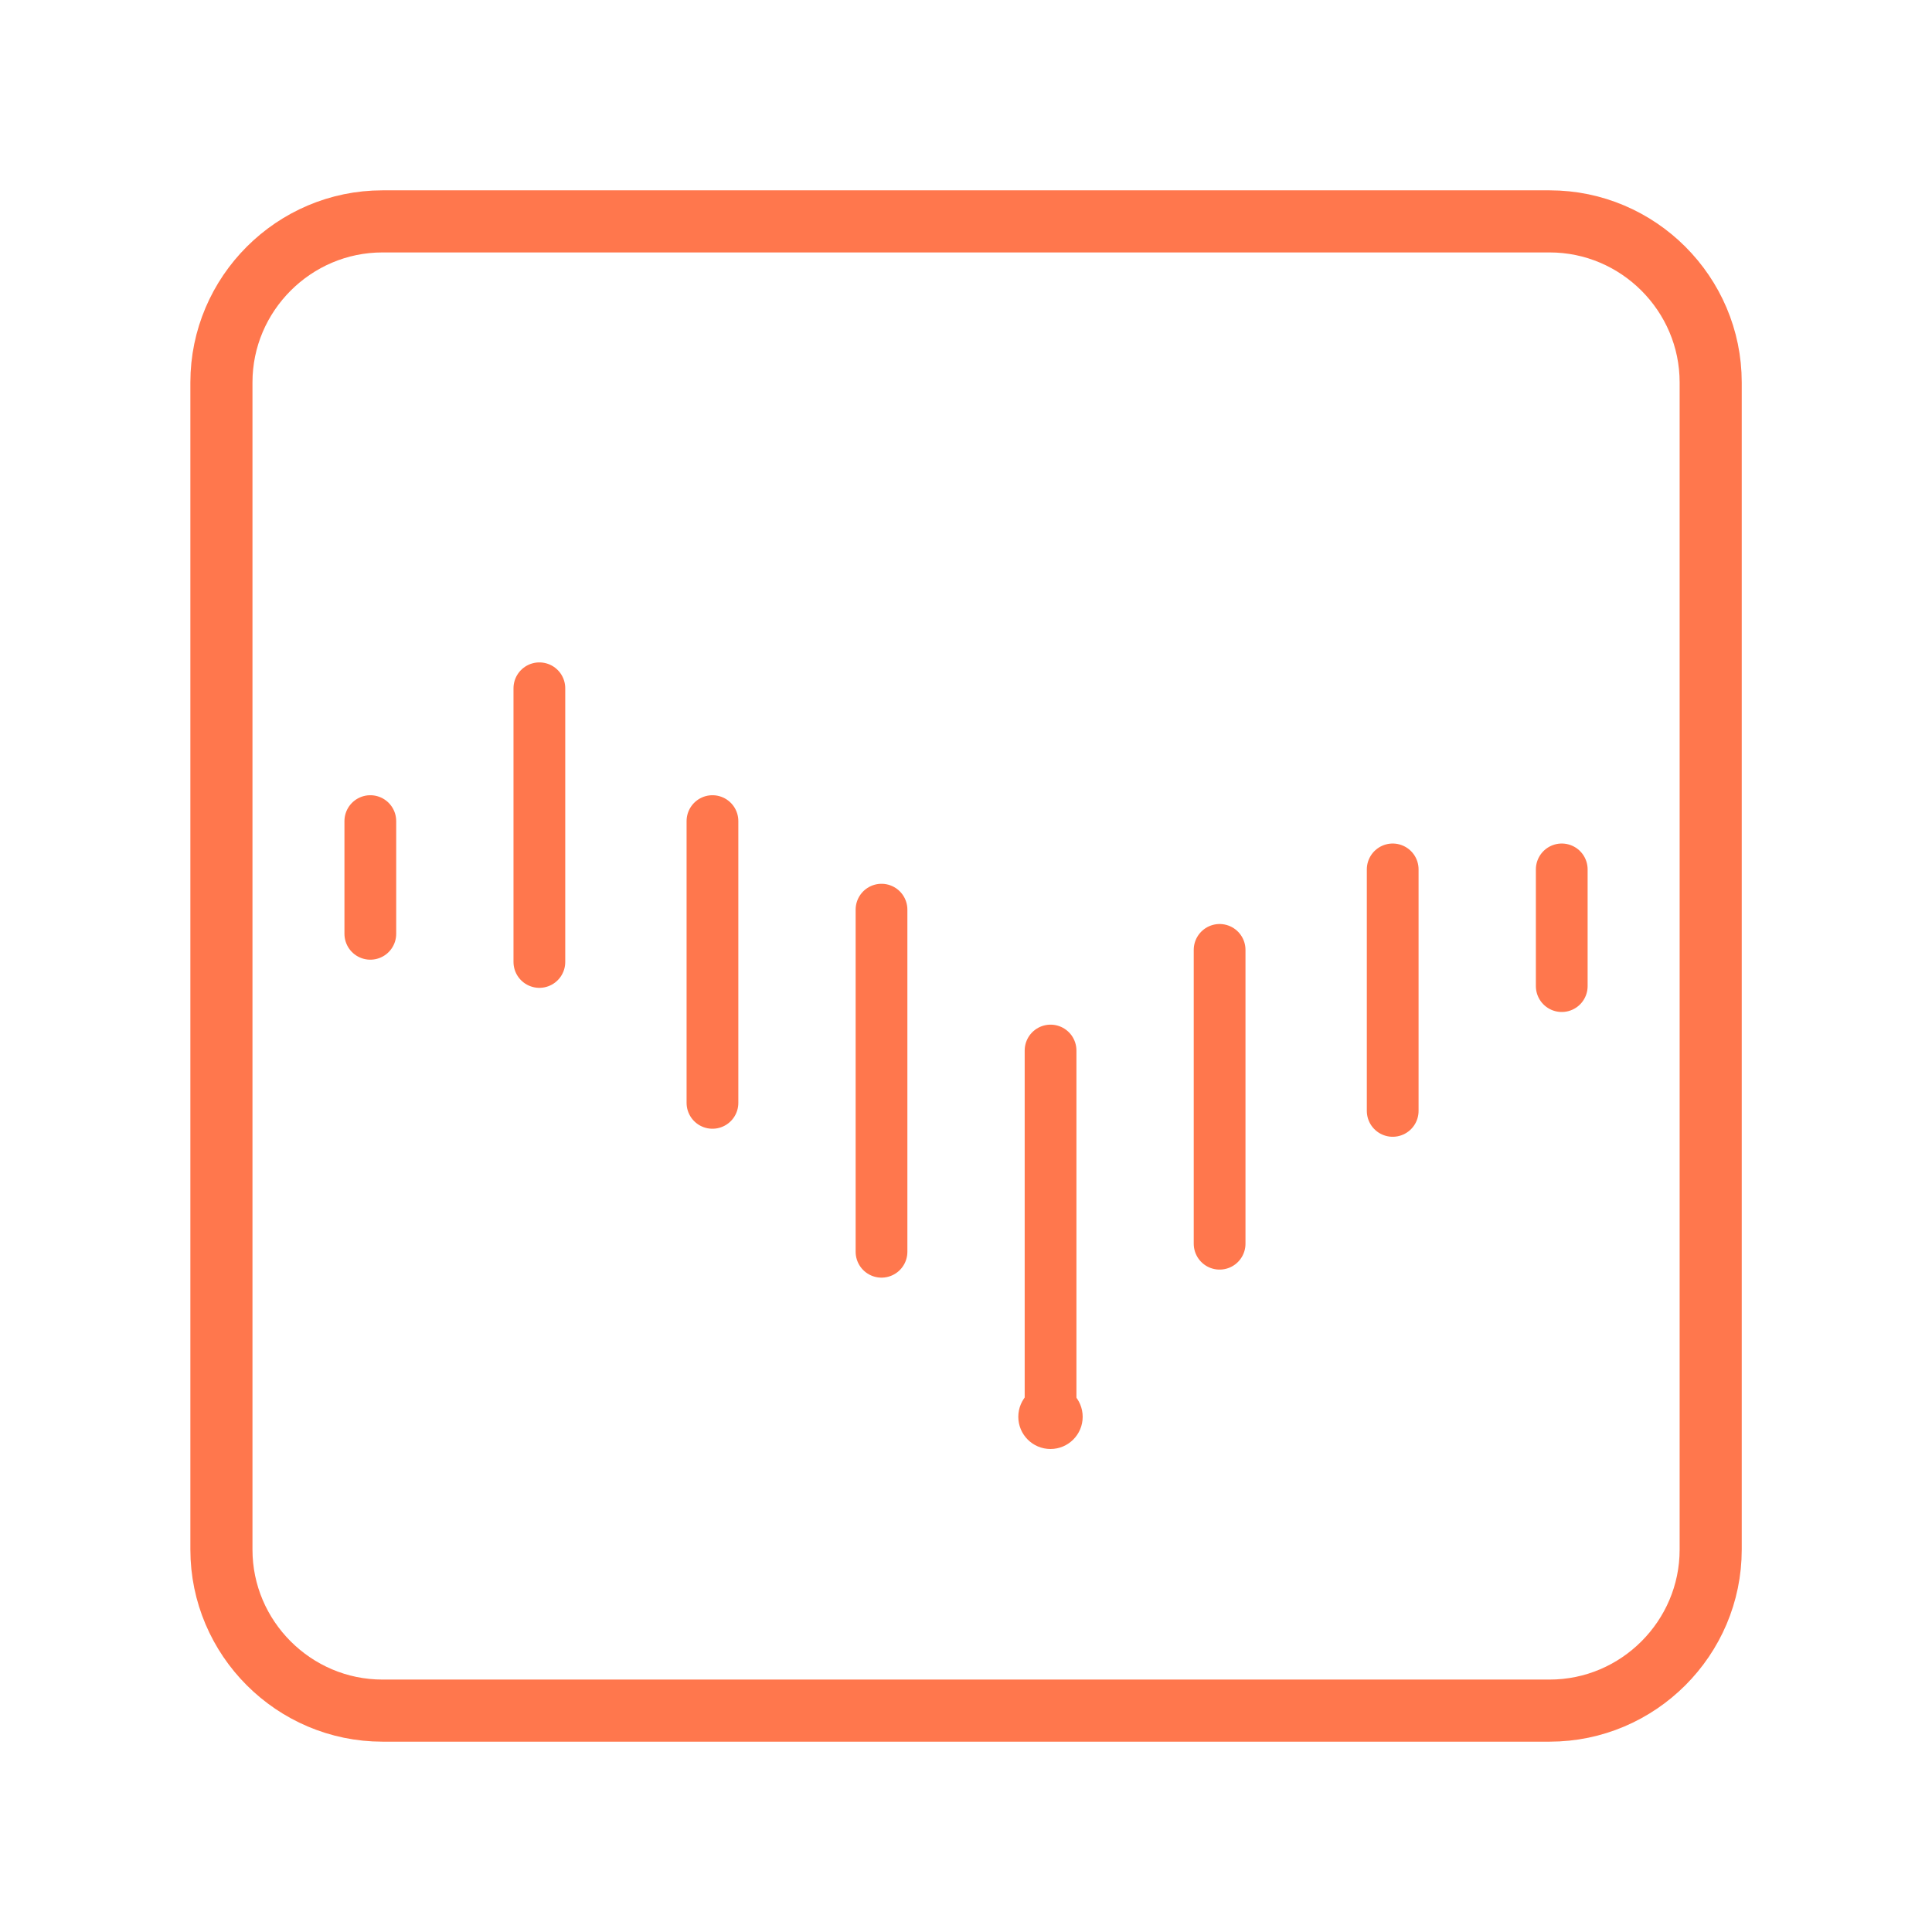
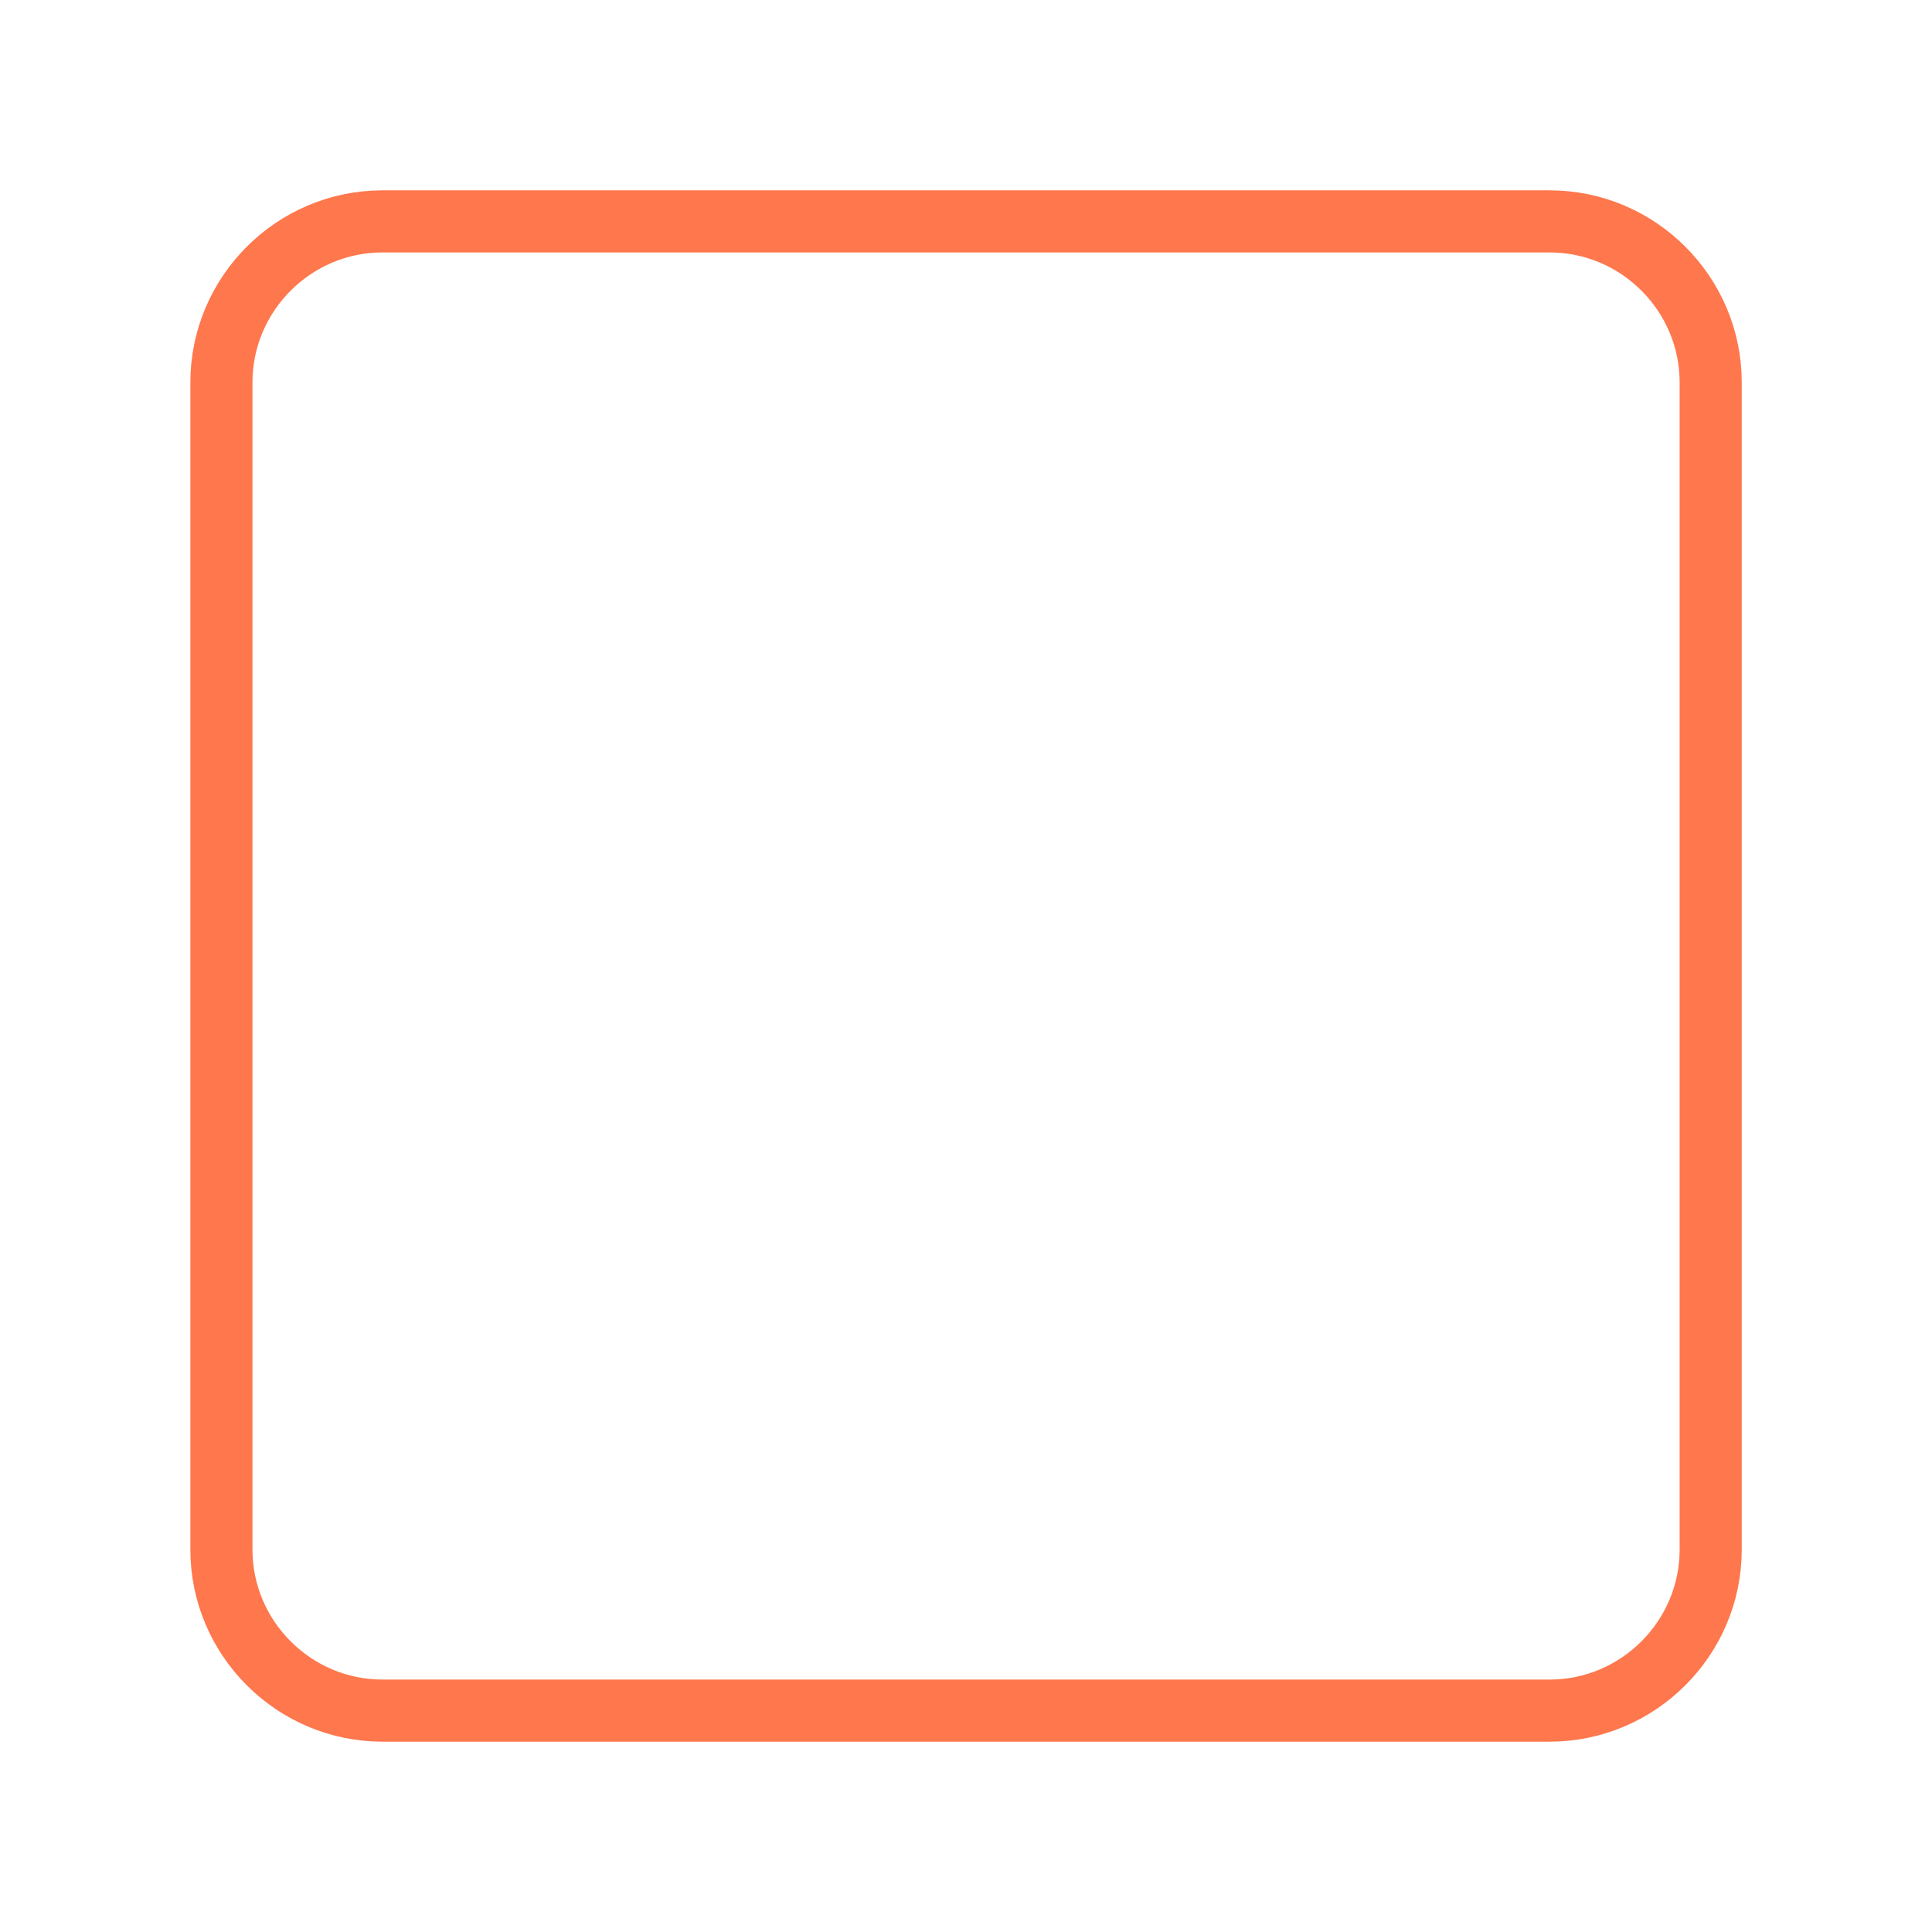
<svg xmlns="http://www.w3.org/2000/svg" width="56" height="56" viewBox="0 0 56 56" fill="none">
-   <path d="M10.734 23.8V27.067M45.268 25.2V28.583M35.351 27.533V36.05M30.451 30.45V41.067M25.551 26.367V36.283M20.651 23.8V31.967M15.634 19.95V27.883M40.368 25.2V32.2" stroke="#FF774D" stroke-width="1.5" stroke-linecap="round" stroke-linejoin="round" />
-   <path d="M30.449 42C30.964 42 31.382 41.582 31.382 41.067C31.382 40.551 30.964 40.133 30.449 40.133C29.933 40.133 29.516 40.551 29.516 41.067C29.516 41.582 29.933 42 30.449 42Z" fill="#FF774D" />
  <path d="M11.085 6.417C8.518 6.417 6.418 8.517 6.418 11.083V44.917C6.418 47.483 8.518 49.583 11.085 49.583H44.918C47.485 49.583 49.585 47.483 49.585 44.917V11.083C49.585 8.517 47.485 6.417 44.918 6.417H11.085Z" stroke="#FF774D" stroke-width="1.8" stroke-linecap="round" stroke-linejoin="round" />
</svg>